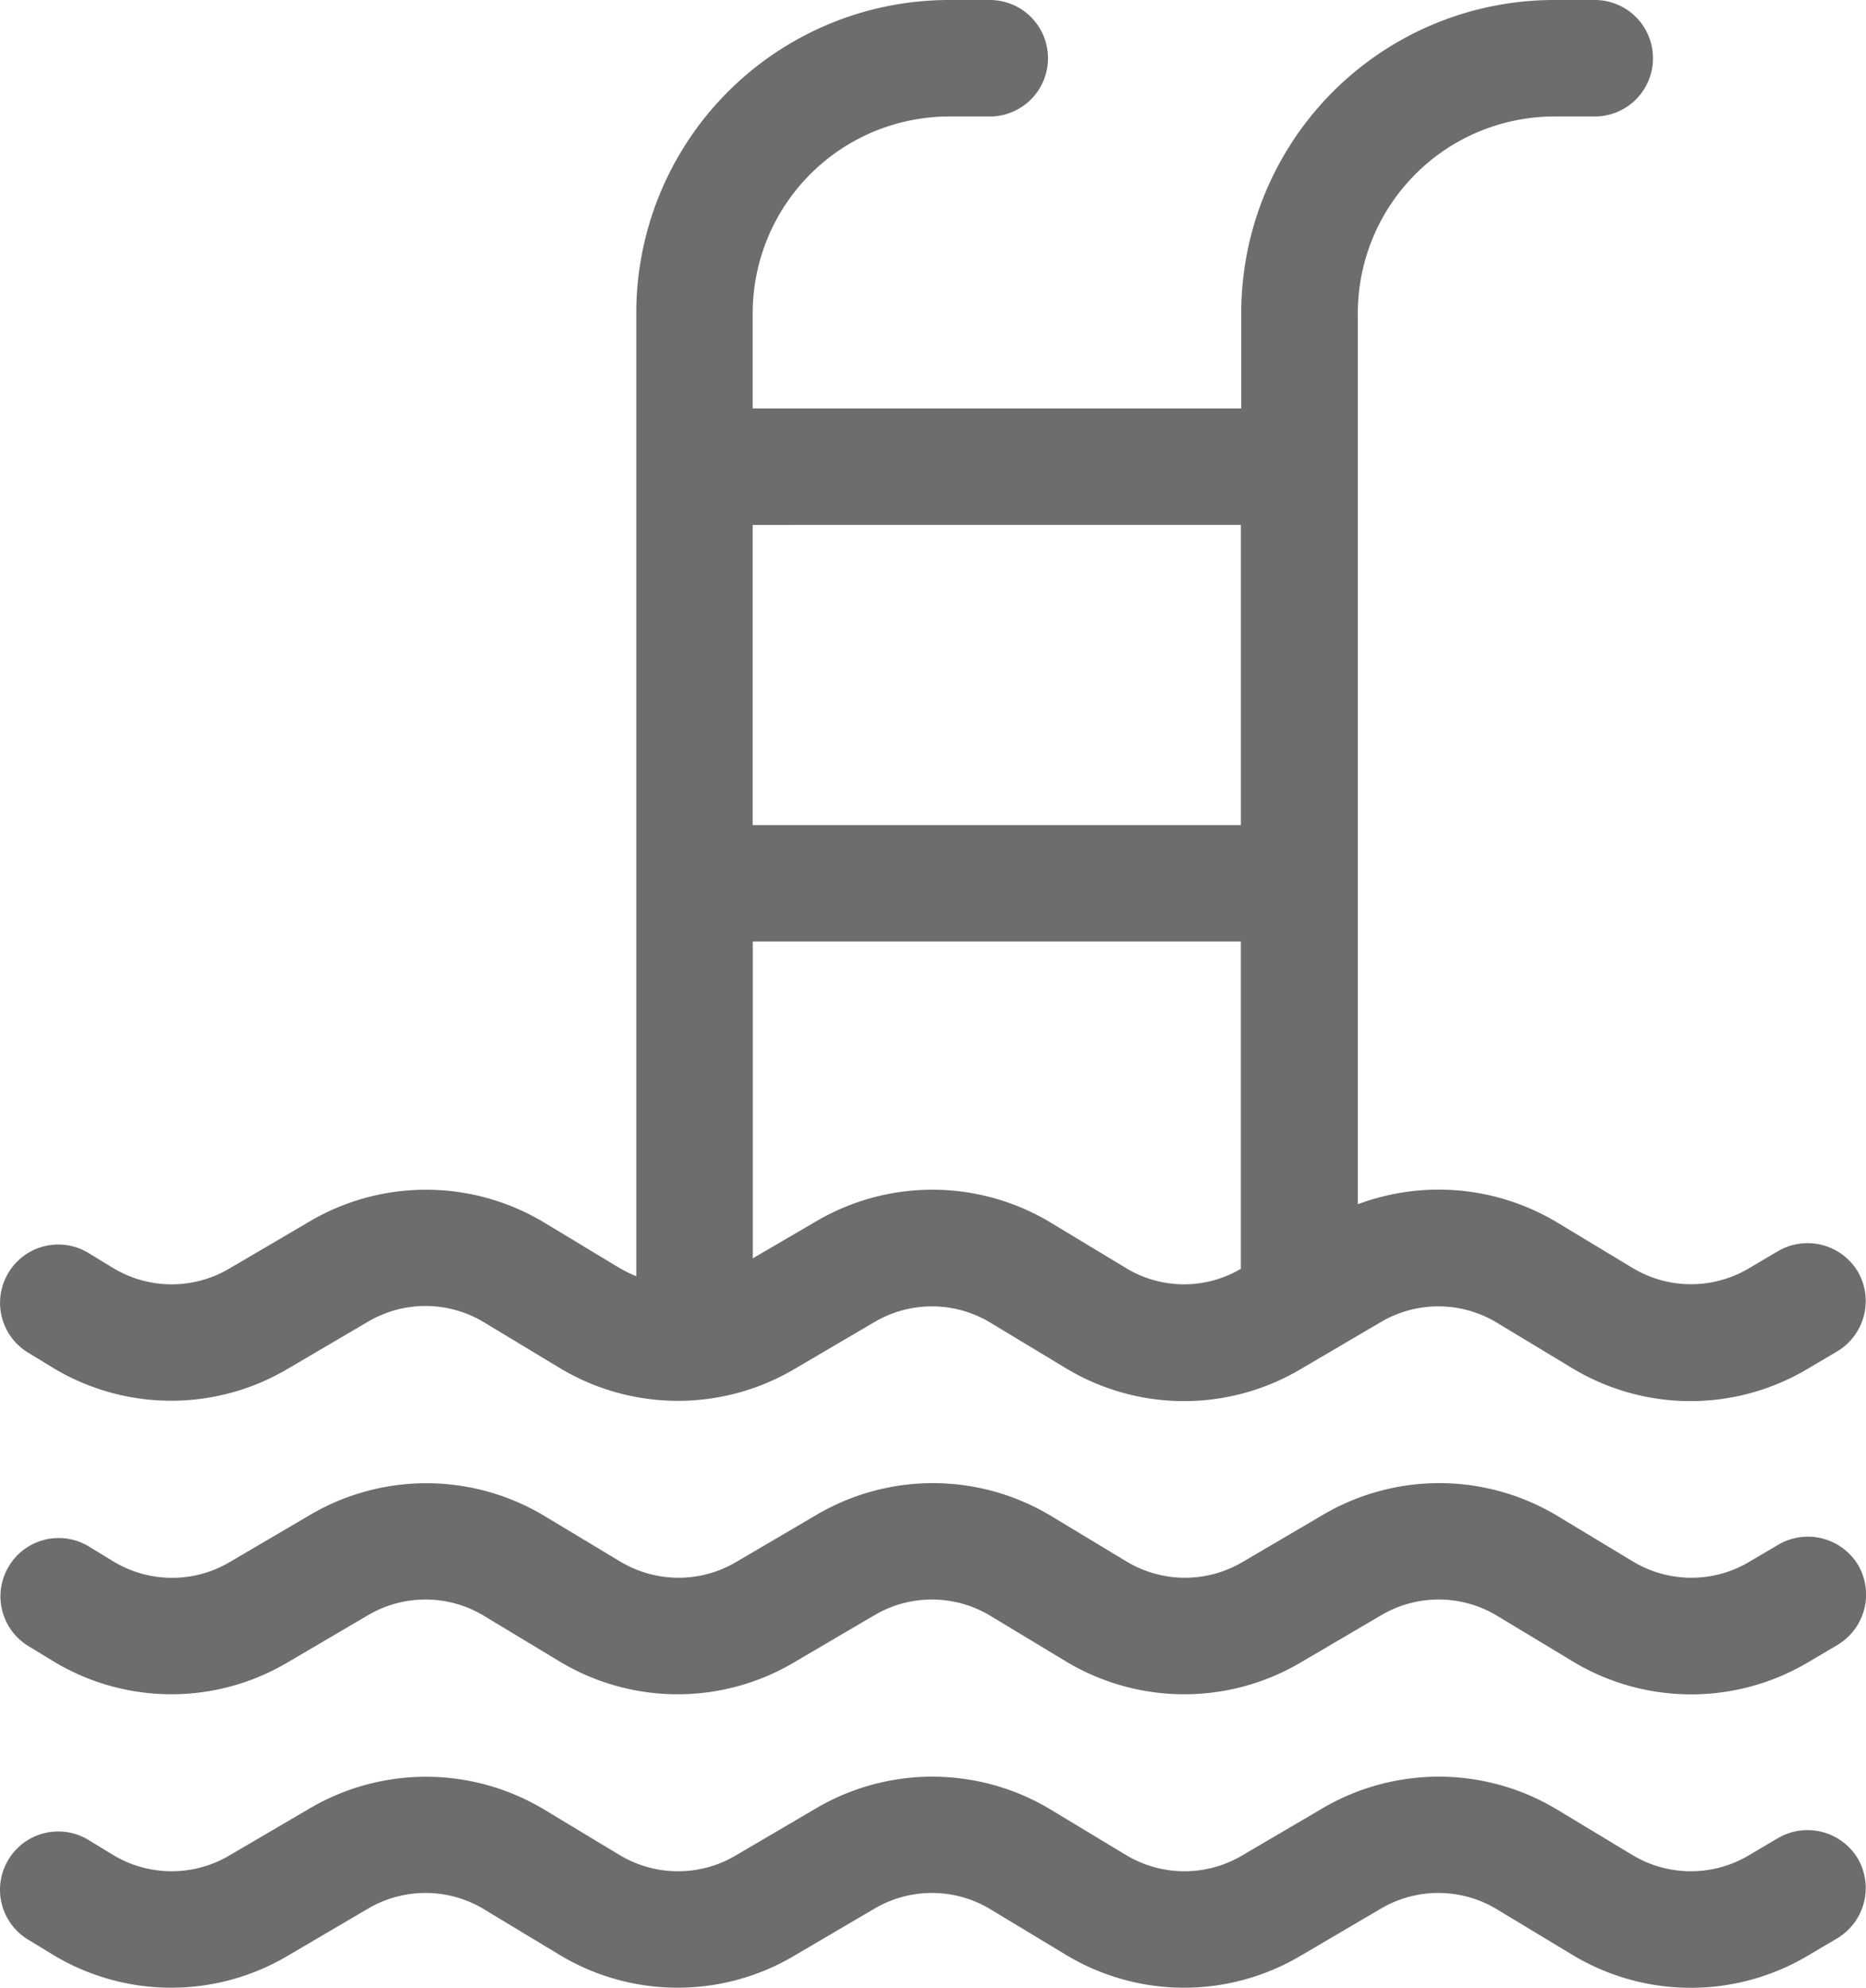
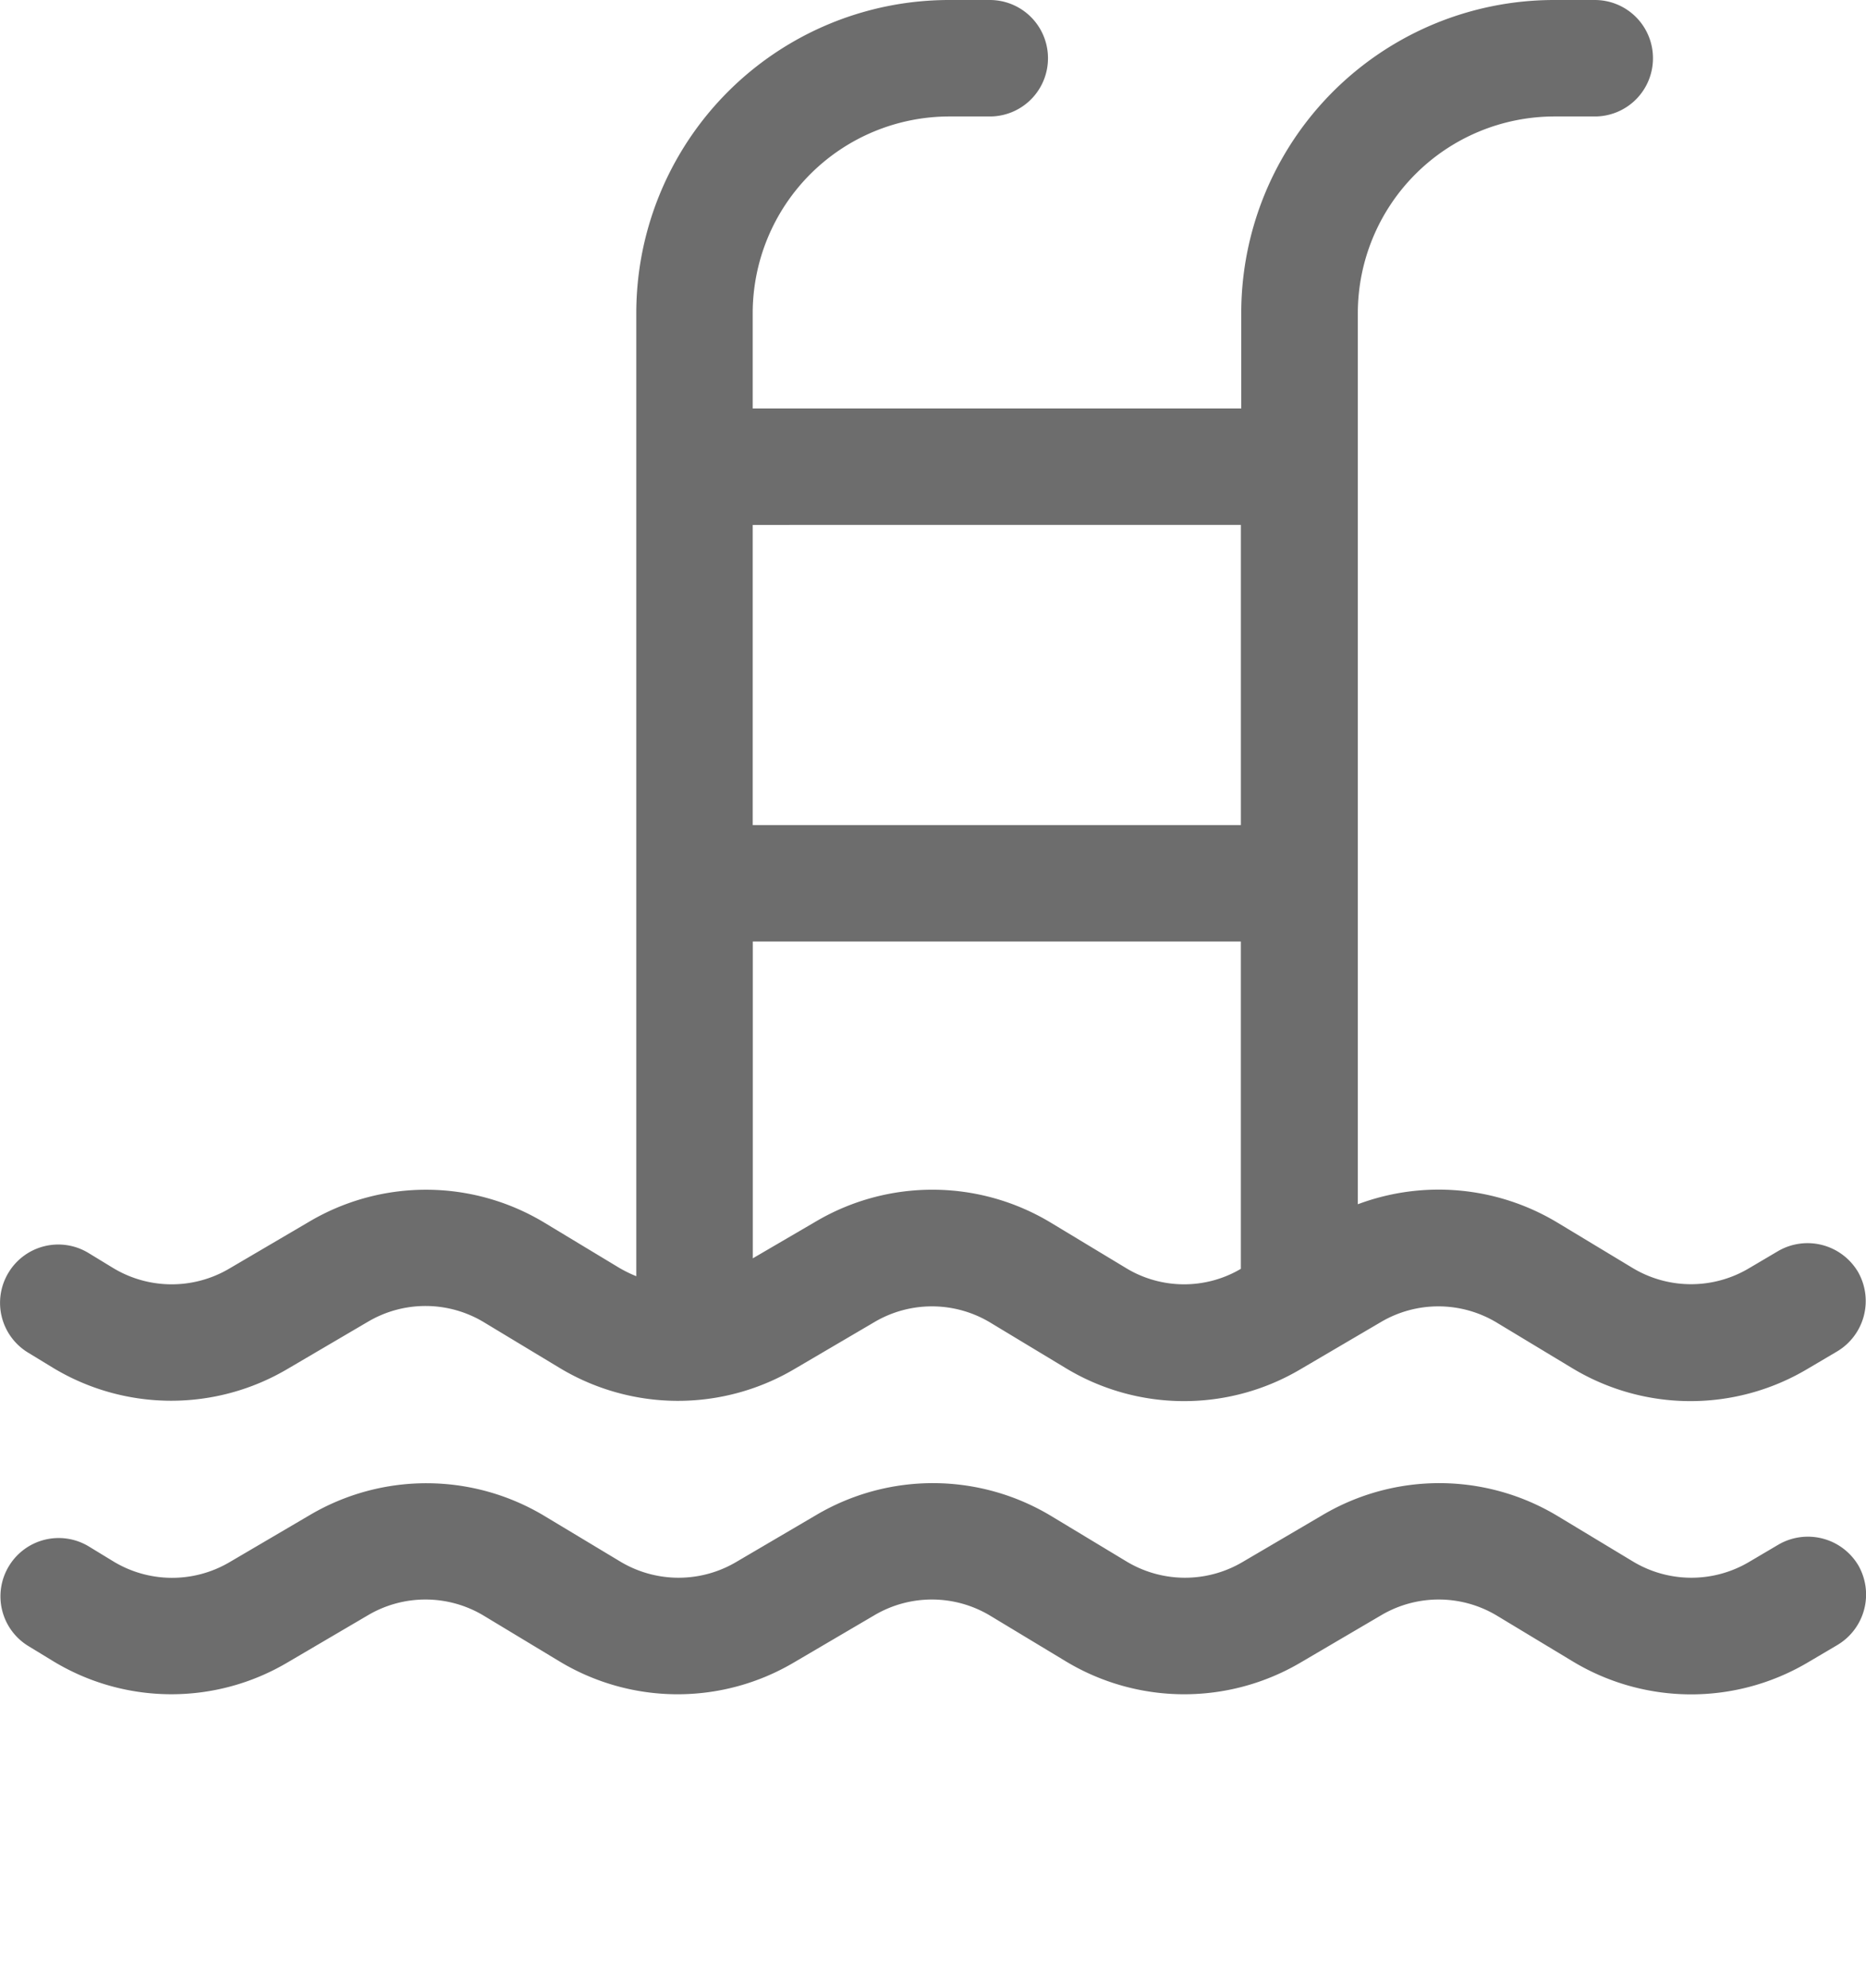
<svg xmlns="http://www.w3.org/2000/svg" width="79.762" height="84.926" viewBox="0 0 79.762 84.926">
  <g transform="translate(-15.632)">
    <path d="M27.918,58.486l3.45-2.024a4.836,4.836,0,0,1,4.96.033l3.218,1.941a9.8,9.8,0,0,0,10.019.066l3.45-2.024a4.836,4.836,0,0,1,4.96.033l3.218,1.941a9.777,9.777,0,0,0,10.019.05l3.45-2.024a4.836,4.836,0,0,1,4.96.033l3.218,1.941a9.777,9.777,0,0,0,10.019.05l1.294-.763a2.508,2.508,0,0,0,.9-3.4h0a2.508,2.508,0,0,0-3.4-.9l-1.294.763a4.844,4.844,0,0,1-4.943-.033l-3.218-1.941a9.85,9.85,0,0,0-8.526-.78V13.386a8.41,8.41,0,0,1,8.41-8.41H83.8a2.485,2.485,0,0,0,2.488-2.488h0A2.485,2.485,0,0,0,83.8,0H82.075A13.379,13.379,0,0,0,68.689,13.386V17.45H47.806V13.386a8.41,8.41,0,0,1,8.41-8.41H57.94a2.485,2.485,0,0,0,2.488-2.488h0A2.485,2.485,0,0,0,57.94,0H56.215A13.379,13.379,0,0,0,42.83,13.386V54.522a5.669,5.669,0,0,1-.713-.348L38.9,52.233a9.807,9.807,0,0,0-10.035-.05l-3.45,2.024a4.844,4.844,0,0,1-4.943-.033l-1.062-.647a2.486,2.486,0,0,0-3.417.846h0a2.486,2.486,0,0,0,.846,3.417l1.062.647A9.777,9.777,0,0,0,27.918,58.486Zm35.845-4.313-3.218-1.941a9.807,9.807,0,0,0-10.035-.05l-2.7,1.576V40.224H68.672V54.207A4.783,4.783,0,0,1,63.762,54.173Zm4.91-31.748V35.248H47.806V22.426Z" transform="translate(0)" fill="#6d6d6d" />
    <path d="M28,389.684l3.45-2.024a4.836,4.836,0,0,1,4.96.033l3.218,1.941a9.777,9.777,0,0,0,10.019.05l3.45-2.024a4.836,4.836,0,0,1,4.96.033l3.218,1.941a9.807,9.807,0,0,0,10.035.05l3.45-2.024a4.836,4.836,0,0,1,4.96.033l3.218,1.941a9.8,9.8,0,0,0,10.019.066l1.294-.763a2.508,2.508,0,0,0,.9-3.4h0a2.508,2.508,0,0,0-3.4-.9l-1.294.763a4.844,4.844,0,0,1-4.943-.033l-3.218-1.941a9.807,9.807,0,0,0-10.035-.05l-3.45,2.024a4.844,4.844,0,0,1-4.943-.033l-3.218-1.941a9.807,9.807,0,0,0-10.035-.05l-3.45,2.024a4.844,4.844,0,0,1-4.943-.033L39,383.43a9.807,9.807,0,0,0-10.035-.05l-3.45,2.024a4.844,4.844,0,0,1-4.943-.033l-1.062-.647a2.486,2.486,0,0,0-3.417.846h0a2.486,2.486,0,0,0,.846,3.417l1.062.647A9.746,9.746,0,0,0,28,389.684Z" transform="translate(-0.083 -318.658)" fill="#6d6d6d" />
-     <path d="M90.352,461a4.844,4.844,0,0,1-4.943-.033l-3.218-1.941a9.807,9.807,0,0,0-10.035-.05L68.705,461a4.844,4.844,0,0,1-4.943-.033l-3.218-1.941a9.807,9.807,0,0,0-10.035-.05L47.059,461a4.844,4.844,0,0,1-4.943-.033L38.9,459.03a9.807,9.807,0,0,0-10.035-.05L25.413,461a4.844,4.844,0,0,1-4.943-.033l-1.062-.647a2.486,2.486,0,0,0-3.417.846h0a2.486,2.486,0,0,0,.846,3.417l1.062.647a9.776,9.776,0,0,0,10.019.05l3.45-2.024a4.836,4.836,0,0,1,4.96.033l3.218,1.941a9.776,9.776,0,0,0,10.019.05l3.45-2.024a4.836,4.836,0,0,1,4.96.033l3.218,1.941a9.776,9.776,0,0,0,10.019.05l3.45-2.024a4.836,4.836,0,0,1,4.96.033l3.218,1.941a9.8,9.8,0,0,0,10.019.066l1.294-.763a2.508,2.508,0,0,0,.9-3.4h0a2.508,2.508,0,0,0-3.4-.9Z" transform="translate(0 -381.718)" fill="#6d6d6d" />
  </g>
</svg>